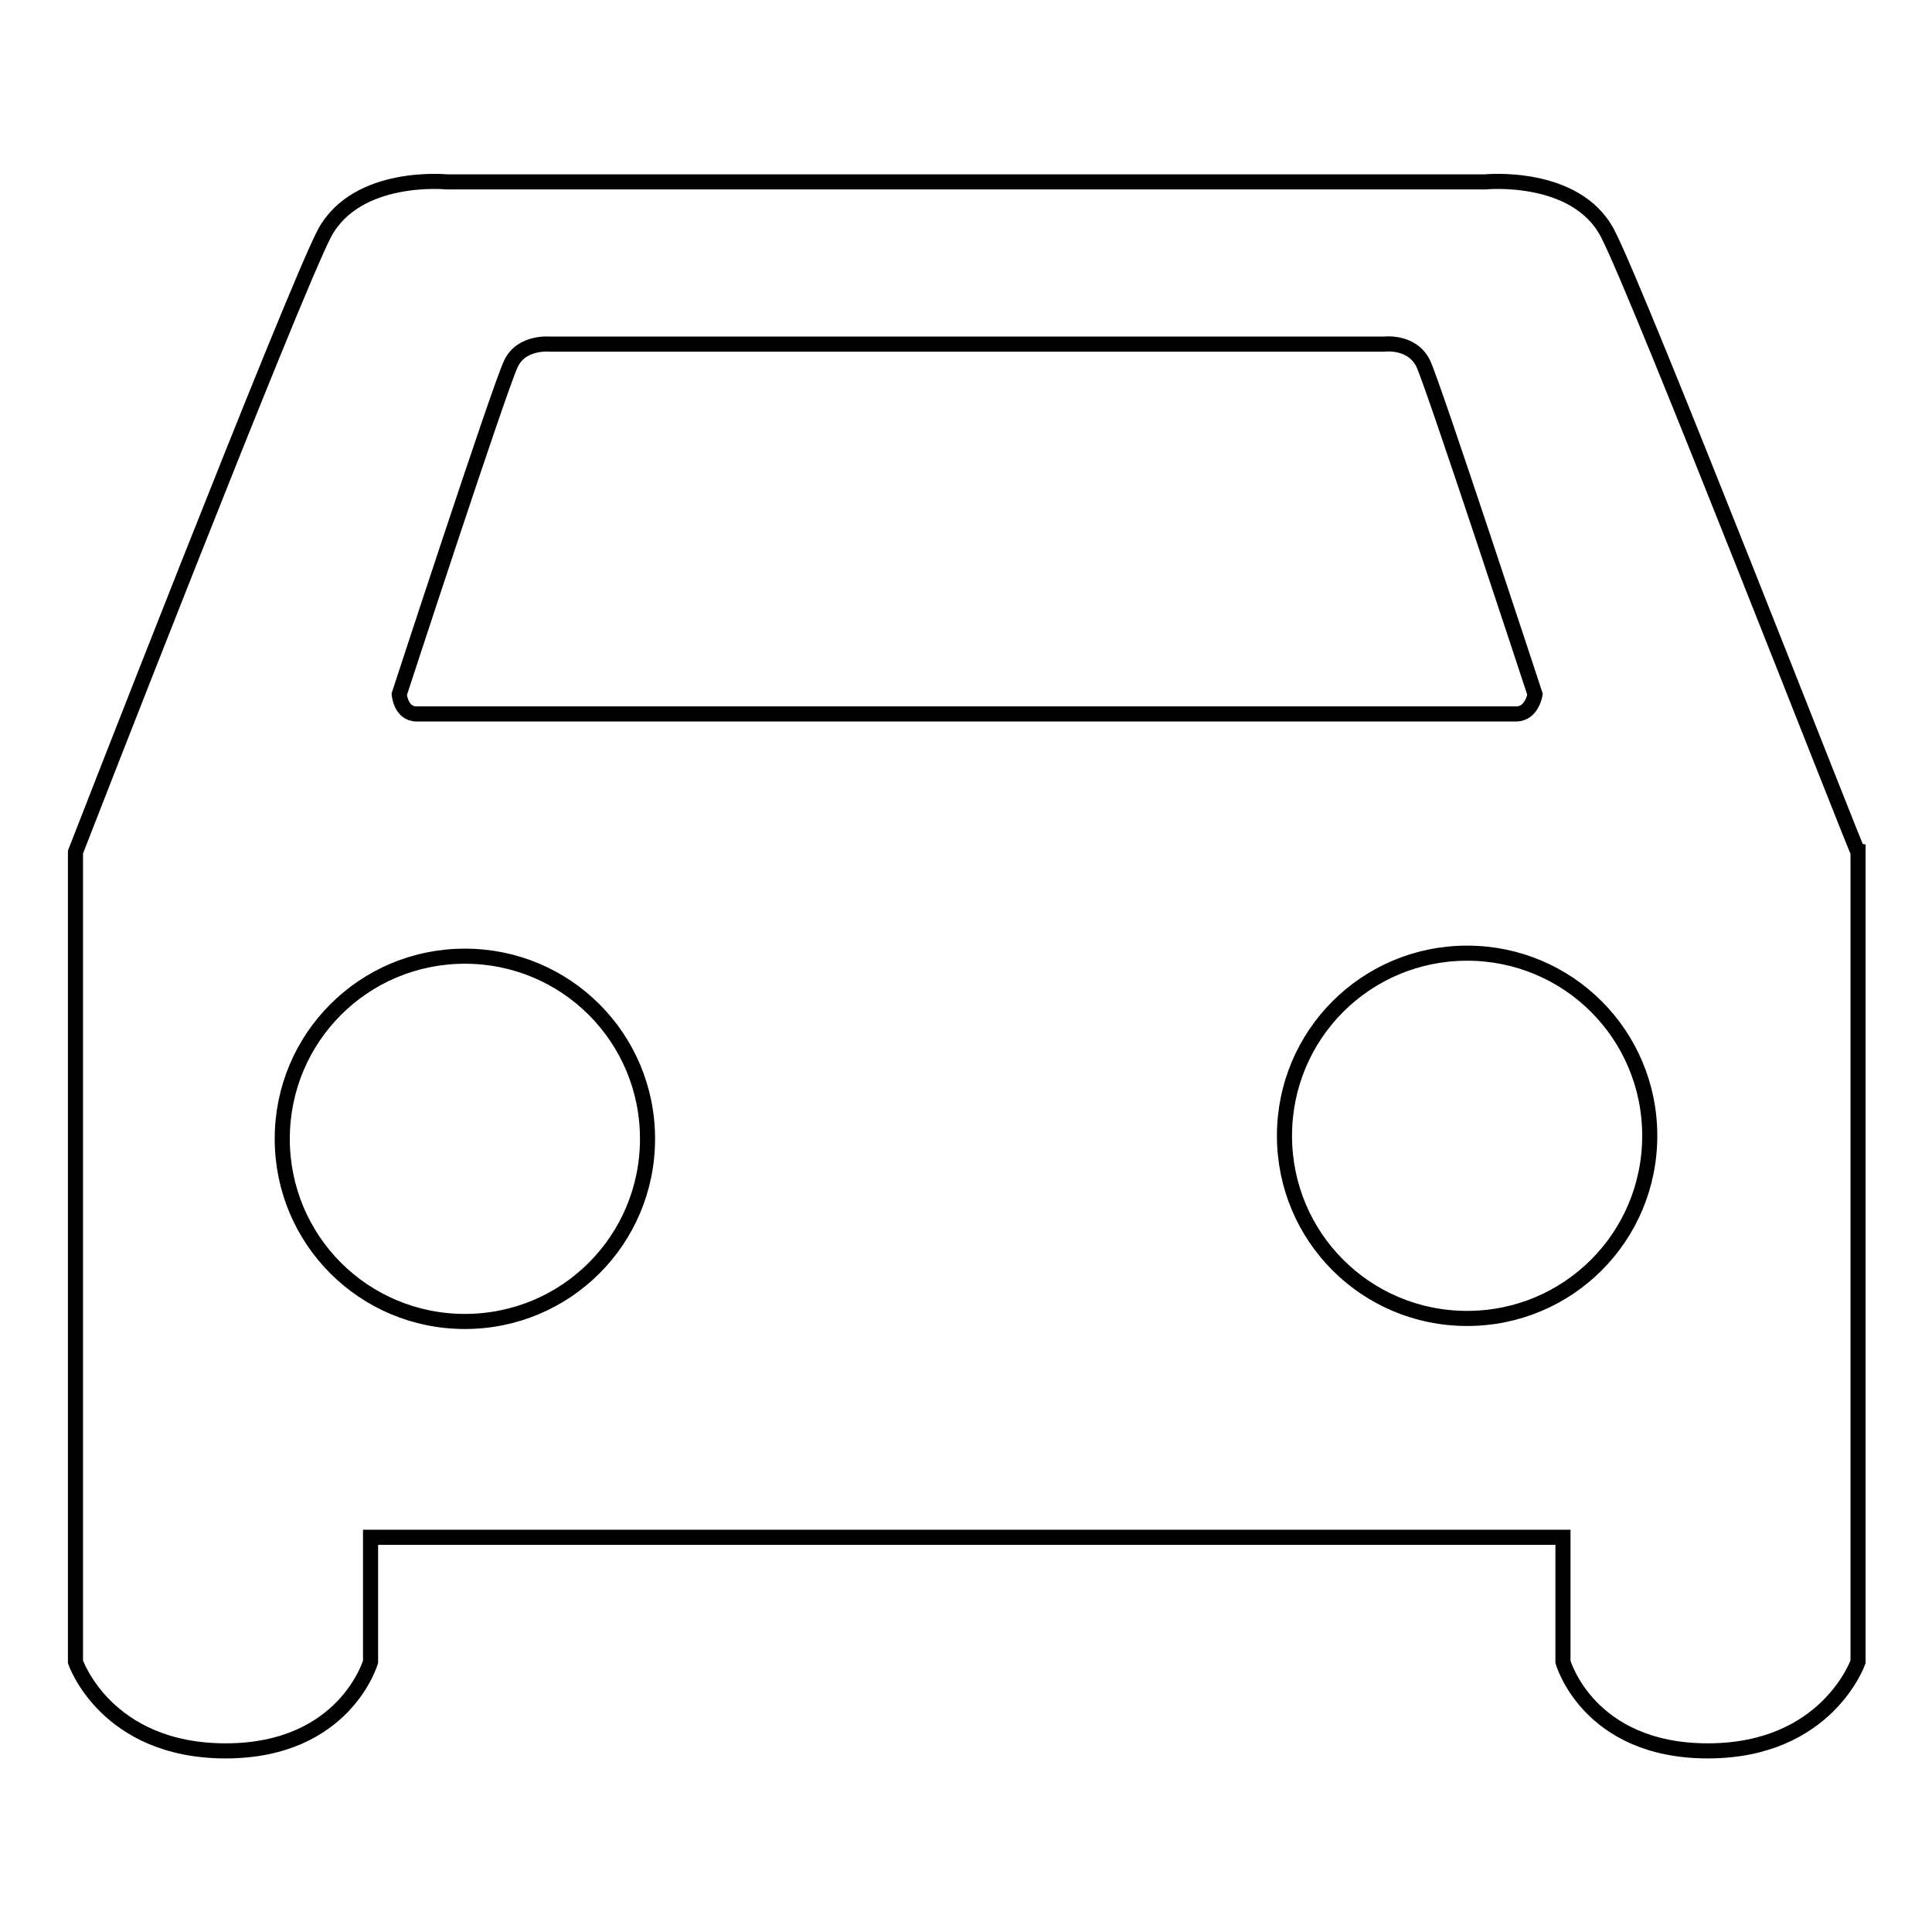
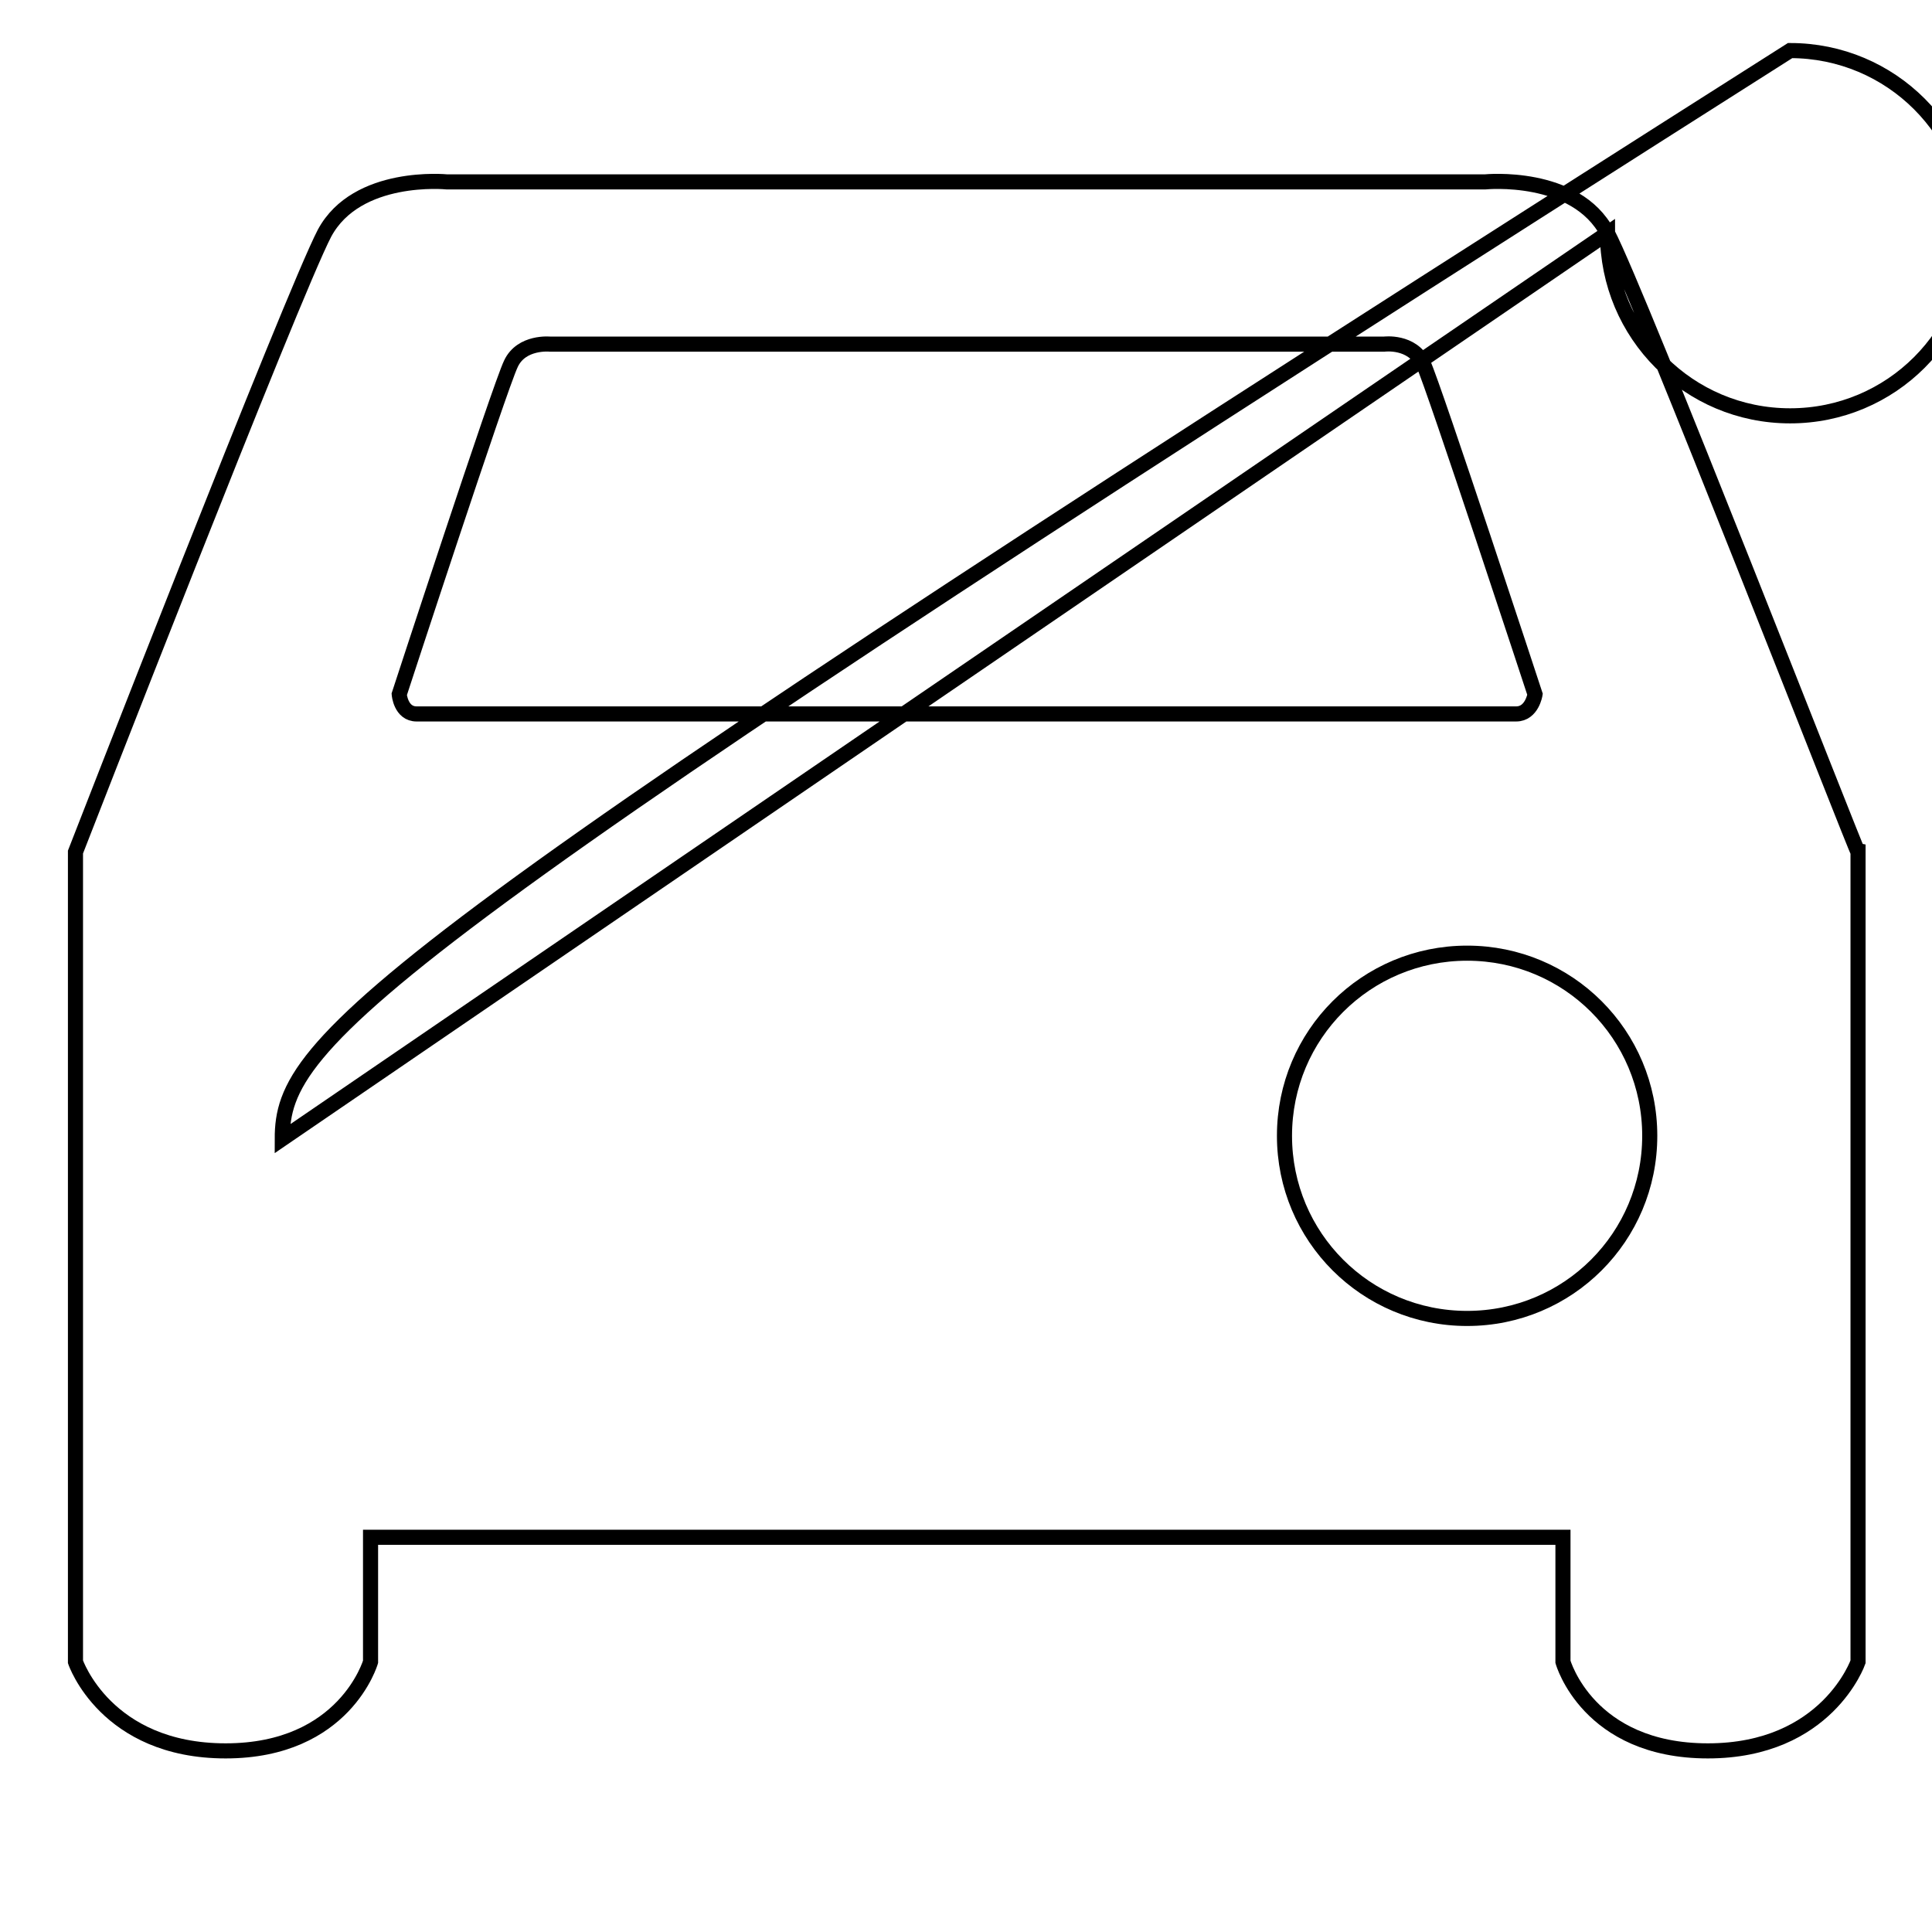
<svg xmlns="http://www.w3.org/2000/svg" version="1.1" x="0px" y="0px" viewBox="0 0 256 256" enable-background="new 0 0 256 256" xml:space="preserve">
  <g>
-     <path stroke-width="2" fill-opacity="0" stroke="#000000" d="M213,30.9c-4.2-8-16.2-6.8-16.2-6.8h-67h-3.6h-67c0,0-11.9-1.2-16.2,6.8c-4.2,8-33,82-33,82v107.3 c0,0,4,11.8,19.9,11.8c15.8,0,19.2-11.8,19.2-11.8v-16.5h78h2h78v16.5c0,0,3.3,11.8,19.2,11.8c15.8,0,19.9-11.8,19.9-11.8V112.9 C246,112.9,217.2,38.9,213,30.9z M37.4,150.9c0,13.4,10.8,24.2,24.2,24.2c13.4,0,24.2-10.8,24.2-24.2c0-13.4-10.8-24.2-24.2-24.2 C48.2,126.7,37.4,137.5,37.4,150.9z M200.9,94.6c-3.1,0-68.3,0-68.3,0h-9.1c0,0-65.2,0-68.3,0c-2.1,0-2.3-2.6-2.3-2.6 s13.3-40.7,14.8-43.8c1.4-3,5.2-2.6,5.2-2.6h53h4.5h53c0,0,3.7-0.5,5.2,2.6c1.4,3,14.8,43.8,14.8,43.8S203,94.6,200.9,94.6z  M170.2,150.5c0,13.4,10.8,24.2,24.2,24.2c13.4,0,24.2-10.8,24.2-24.2l0,0c0-13.4-10.8-24.2-24.2-24.2 C181,126.3,170.2,137.1,170.2,150.5z" />
+     <path stroke-width="2" fill-opacity="0" stroke="#000000" d="M213,30.9c-4.2-8-16.2-6.8-16.2-6.8h-67h-3.6h-67c0,0-11.9-1.2-16.2,6.8c-4.2,8-33,82-33,82v107.3 c0,0,4,11.8,19.9,11.8c15.8,0,19.2-11.8,19.2-11.8v-16.5h78h2h78v16.5c0,0,3.3,11.8,19.2,11.8c15.8,0,19.9-11.8,19.9-11.8V112.9 C246,112.9,217.2,38.9,213,30.9z c0,13.4,10.8,24.2,24.2,24.2c13.4,0,24.2-10.8,24.2-24.2c0-13.4-10.8-24.2-24.2-24.2 C48.2,126.7,37.4,137.5,37.4,150.9z M200.9,94.6c-3.1,0-68.3,0-68.3,0h-9.1c0,0-65.2,0-68.3,0c-2.1,0-2.3-2.6-2.3-2.6 s13.3-40.7,14.8-43.8c1.4-3,5.2-2.6,5.2-2.6h53h4.5h53c0,0,3.7-0.5,5.2,2.6c1.4,3,14.8,43.8,14.8,43.8S203,94.6,200.9,94.6z  M170.2,150.5c0,13.4,10.8,24.2,24.2,24.2c13.4,0,24.2-10.8,24.2-24.2l0,0c0-13.4-10.8-24.2-24.2-24.2 C181,126.3,170.2,137.1,170.2,150.5z" />
  </g>
</svg>